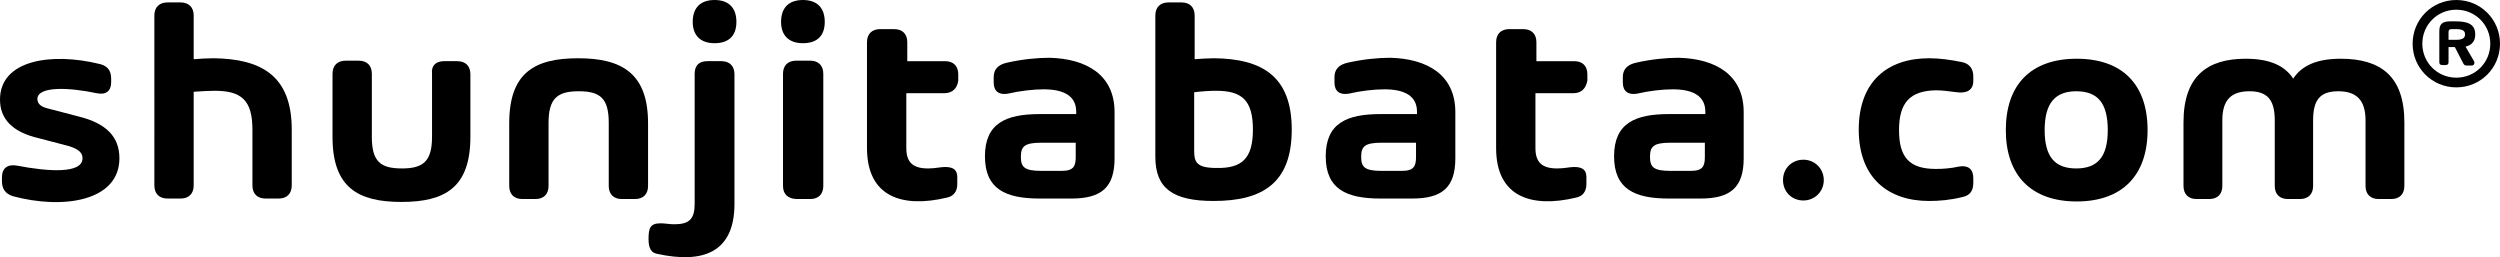
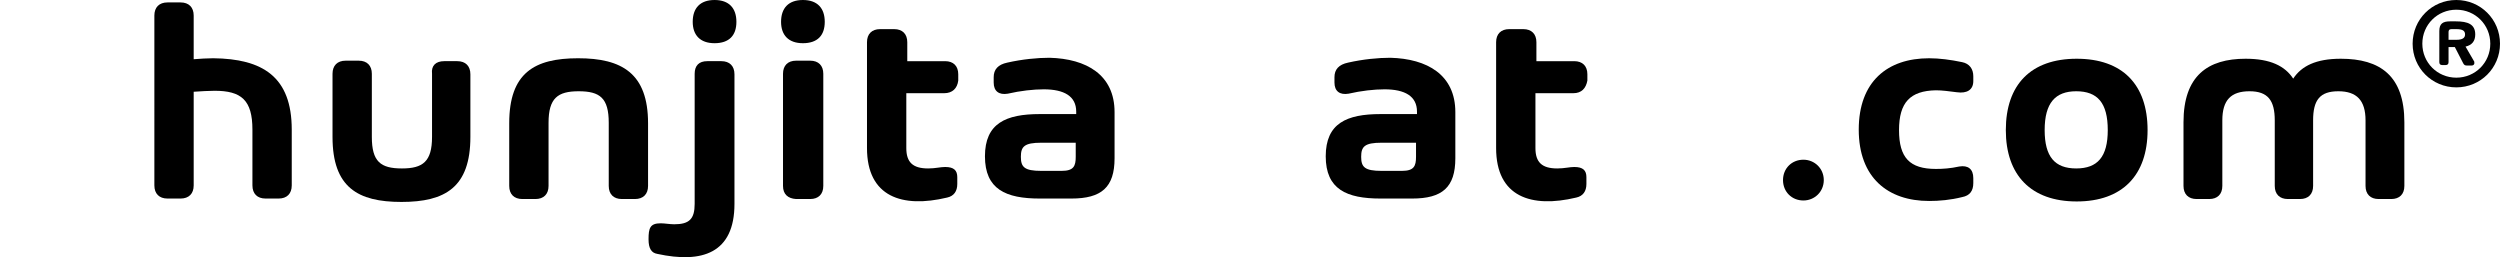
<svg xmlns="http://www.w3.org/2000/svg" version="1.1" id="レイヤー_1" x="0px" y="0px" viewBox="0 0 515 53" style="enable-background:new 0 0 515 53;" xml:space="preserve">
-   <path d="M0.4,37.3v-0.8c0-1.8,1.1-2.7,3-2.4c6.7,1.3,13.6,1.7,13.6-1.5c0-1.2-0.9-1.9-2.8-2.5l-6.1-1.6C2.4,27.2,0,24.4,0,20.5  c0-8.1,10.5-9.8,20.6-7.3c1.6,0.4,2.3,1.4,2.3,3v0.7c0,1.9-1.1,2.7-3,2.3c-5.6-1.2-12.2-1.5-12.2,1.2c0,1,0.8,1.6,2,1.9l6.5,1.7  c5.7,1.4,8.4,4.2,8.4,8.6c0,8.9-11.7,10.6-22,7.8C1.1,39.9,0.4,38.9,0.4,37.3z" />
  <path d="M60.1,26.7v11.5c0,1.7-1,2.7-2.7,2.7h-2.7c-1.7,0-2.7-1-2.7-2.7V26.7c0-6.1-2.3-8-7.8-8c-1.2,0-2.7,0.1-4.3,0.2v19.3  c0,1.7-1,2.7-2.7,2.7h-2.7c-1.7,0-2.7-1-2.7-2.7V3.2c0-1.7,1-2.7,2.7-2.7h2.7c1.7,0,2.7,1,2.7,2.7v9c1.4-0.1,2.7-0.2,4-0.2  C54.1,12.1,60.1,15.8,60.1,26.7z" />
  <path d="M91.5,12.6h2.7c1.7,0,2.7,1,2.7,2.7v12.9c0,10.4-5.2,13.4-14.2,13.4s-14.2-3-14.2-13.4V15.2c0-1.7,1-2.7,2.7-2.7h2.7  c1.7,0,2.7,1,2.7,2.7v13c0,5.1,1.8,6.5,6.2,6.5c4.3,0,6.2-1.4,6.2-6.5v-13C88.8,13.5,89.8,12.6,91.5,12.6z" />
  <path d="M133.5,25.4v12.9c0,1.7-1,2.7-2.7,2.7h-2.7c-1.7,0-2.7-1-2.7-2.7v-13c0-5.1-1.8-6.5-6.2-6.5c-4.3,0-6.2,1.4-6.2,6.5v13  c0,1.7-1,2.7-2.7,2.7h-2.7c-1.7,0-2.7-1-2.7-2.7V25.4c0-10.4,5.2-13.4,14.2-13.4S133.5,15.1,133.5,25.4z" />
  <path d="M145.7,12.6h2.9c1.7,0,2.7,1,2.7,2.7V42c0,10.2-6.7,12.3-15.9,10.3c-1.2-0.2-1.8-1.1-1.8-3c0-2.3,0.3-3.3,2.5-3.3  c0.8,0,1.9,0.2,2.8,0.2c3.1,0,4.2-1.1,4.2-4.2V15.2C143.1,13.5,144,12.6,145.7,12.6z M142.7,4.5c0-2.8,1.5-4.5,4.5-4.5  c3,0,4.5,1.7,4.5,4.5c0,2.8-1.5,4.4-4.5,4.4C144.2,8.9,142.7,7.2,142.7,4.5z" />
  <path d="M160.9,4.5c0-2.8,1.5-4.5,4.5-4.5c3,0,4.5,1.7,4.5,4.5c0,2.8-1.5,4.4-4.5,4.4C162.4,8.9,160.9,7.2,160.9,4.5z M161.3,38.3  V15.2c0-1.7,1-2.7,2.7-2.7h2.9c1.7,0,2.7,1,2.7,2.7v23.1c0,1.7-1,2.7-2.7,2.7H164C162.3,40.9,161.3,40,161.3,38.3z" />
  <path d="M194.5,19.2h-7.8v11.3c0,2.9,1.3,4.2,4.5,4.2c1.5,0,2.5-0.3,3.5-0.3c1.8,0,2.5,0.7,2.5,2.1v1.4c0,1.5-0.7,2.5-2.1,2.8  c-9.2,2.2-16.5-0.1-16.5-10.2V8.7c0-1.7,1-2.7,2.7-2.7h2.9c1.7,0,2.7,1,2.7,2.7v3.9h7.8c1.7,0,2.7,1,2.7,2.7v1.3  C197.2,18.2,196.2,19.2,194.5,19.2z" />
  <path d="M229.6,23.1v9.5c0,6-2.7,8.3-8.9,8.3h-6.5c-7,0-11.3-1.9-11.3-8.7c0-6.8,4.3-8.7,11.3-8.7h7.5v-0.5c0-3.2-2.5-4.6-6.7-4.6  c-2.1,0-4.8,0.3-7.4,0.9c-1.8,0.3-2.9-0.5-2.9-2.3v-1.1c0-1.6,0.9-2.6,2.8-3c3.1-0.7,6.2-1,8.7-1C223.8,12.1,229.6,15.4,229.6,23.1z   M221.6,32.3v-2.9h-7.1c-3.5,0-4.2,0.8-4.2,2.9c0,2.1,0.7,2.9,4.2,2.9h4.2C221.2,35.2,221.6,34.2,221.6,32.3z" />
-   <path d="M266.1,26.7c0,11-6,14.7-16.1,14.7c-8.4,0-12-2.6-12-9.1V3.2c0-1.7,1-2.7,2.7-2.7h2.7c1.7,0,2.7,1,2.7,2.7v9  c1.4-0.1,2.7-0.2,4-0.2C260.1,12.1,266.1,15.8,266.1,26.7z M258.1,26.7c0-6.1-2.3-8-7.6-8c-1.3,0-2.8,0.1-4.5,0.3v12.1  c0,2.3,0.5,3.5,4.6,3.5C255.8,34.7,258.1,32.7,258.1,26.7z" />
  <path d="M299.8,23.1v9.5c0,6-2.7,8.3-8.9,8.3h-6.5c-7,0-11.3-1.9-11.3-8.7c0-6.8,4.3-8.7,11.3-8.7h7.5v-0.5c0-3.2-2.5-4.6-6.7-4.6  c-2.1,0-4.8,0.3-7.4,0.9c-1.8,0.3-2.9-0.5-2.9-2.3v-1.1c0-1.6,0.9-2.6,2.8-3c3.1-0.7,6.2-1,8.7-1C294,12.1,299.8,15.4,299.8,23.1z   M291.7,32.3v-2.9h-7.1c-3.5,0-4.2,0.8-4.2,2.9c0,2.1,0.7,2.9,4.2,2.9h4.2C291.3,35.2,291.7,34.2,291.7,32.3z" />
  <path d="M324.1,19.2h-7.8v11.3c0,2.9,1.3,4.2,4.5,4.2c1.5,0,2.5-0.3,3.5-0.3c1.8,0,2.5,0.7,2.5,2.1v1.4c0,1.5-0.7,2.5-2.1,2.8  c-9.2,2.2-16.5-0.1-16.5-10.2V8.7c0-1.7,1-2.7,2.7-2.7h2.9c1.7,0,2.7,1,2.7,2.7v3.9h7.8c1.7,0,2.7,1,2.7,2.7v1.3  C326.7,18.2,325.8,19.2,324.1,19.2z" />
-   <path d="M359.2,23.1v9.5c0,6-2.7,8.3-8.9,8.3h-6.5c-7,0-11.3-1.9-11.3-8.7c0-6.8,4.3-8.7,11.3-8.7h7.5v-0.5c0-3.2-2.5-4.6-6.7-4.6  c-2.1,0-4.8,0.3-7.4,0.9c-1.8,0.3-2.9-0.5-2.9-2.3v-1.1c0-1.6,0.9-2.6,2.8-3c3.1-0.7,6.2-1,8.7-1C353.4,12.1,359.2,15.4,359.2,23.1z   M351.2,32.3v-2.9h-7.1c-3.5,0-4.2,0.8-4.2,2.9c0,2.1,0.7,2.9,4.2,2.9h4.2C350.8,35.2,351.2,34.2,351.2,32.3z" />
  <path d="M371.5,41.3c-2.4,0-4.2-1.8-4.2-4.2s1.8-4.2,4.2-4.2c2.3,0,4.2,1.8,4.2,4.2S373.8,41.3,371.5,41.3z" />
  <path d="M391.2,26.8c0,5.7,2.2,8,7.6,8c1.4,0,3-0.1,4.8-0.5c1.8-0.3,2.9,0.5,2.9,2.4v1c0,1.6-0.7,2.6-2.3,2.9  c-2.4,0.6-4.7,0.8-6.8,0.8c-8.5,0-14.5-4.8-14.5-14.7c0-9.9,5.9-14.7,14.5-14.7c2.1,0,4.4,0.3,6.8,0.8c1.5,0.3,2.3,1.4,2.3,2.9v1  c0,1.8-1.3,2.6-3.4,2.3c-1.6-0.2-3-0.4-4.3-0.4C393.5,18.7,391.2,21.1,391.2,26.8z" />
  <path d="M413.2,26.8c0-9.4,5.2-14.7,14.6-14.7s14.6,5.3,14.6,14.7c0,9.3-5.2,14.7-14.6,14.7S413.2,36.1,413.2,26.8z M434.2,26.8  c0-5.6-2.1-8-6.5-8c-4.3,0-6.5,2.4-6.5,8c0,5.5,2.1,7.9,6.5,7.9C432.1,34.7,434.2,32.3,434.2,26.8z" />
  <path d="M495.3,25.2v13.1c0,1.7-1,2.7-2.7,2.7H490c-1.7,0-2.7-1-2.7-2.7V24.8c0-4.1-1.8-6-5.6-6c-3.8,0-5.2,1.8-5.2,6v13.5  c0,1.7-1,2.7-2.7,2.7h-2.5c-1.7,0-2.7-1-2.7-2.7V24.8c0-4.1-1.4-6-5.2-6c-3.8,0-5.6,1.8-5.6,6v13.5c0,1.7-1,2.7-2.7,2.7h-2.6  c-1.7,0-2.7-1-2.7-2.7V25.2c0-9.6,5-13.1,12.8-13.1c5.1,0,8.1,1.5,9.8,4.1c1.7-2.6,4.7-4.1,9.8-4.1  C490.3,12.1,495.3,15.6,495.3,25.2z" />
  <path d="M506,2c3.9,0,7,3.1,7,7s-3.1,7-7,7s-7-3.1-7-7S502.1,2,506,2 M506,0c-5,0-9,4-9,9s4,9,9,9s9-4,9-9S511,0,506,0L506,0z" />
  <g>
    <path d="M509.1,13.5h-0.9c-0.4,0-0.6-0.1-0.8-0.5l-1.7-3.3h-1.3v3.1c0,0.4-0.2,0.6-0.6,0.6h-0.7c-0.4,0-0.6-0.2-0.6-0.6V6.4   c0-1.5,0.7-2,2.2-2h1.2c2.5,0,4,0.6,4,2.7c0,1.4-0.7,2.2-2,2.5l1.8,3.1C509.8,13.2,509.6,13.5,509.1,13.5z M506,8.2   c1.3,0,1.8-0.4,1.8-1.1S507.4,6,506,6h-1c-0.5,0-0.6,0.3-0.6,0.6v1.6H506z" />
  </g>
</svg>